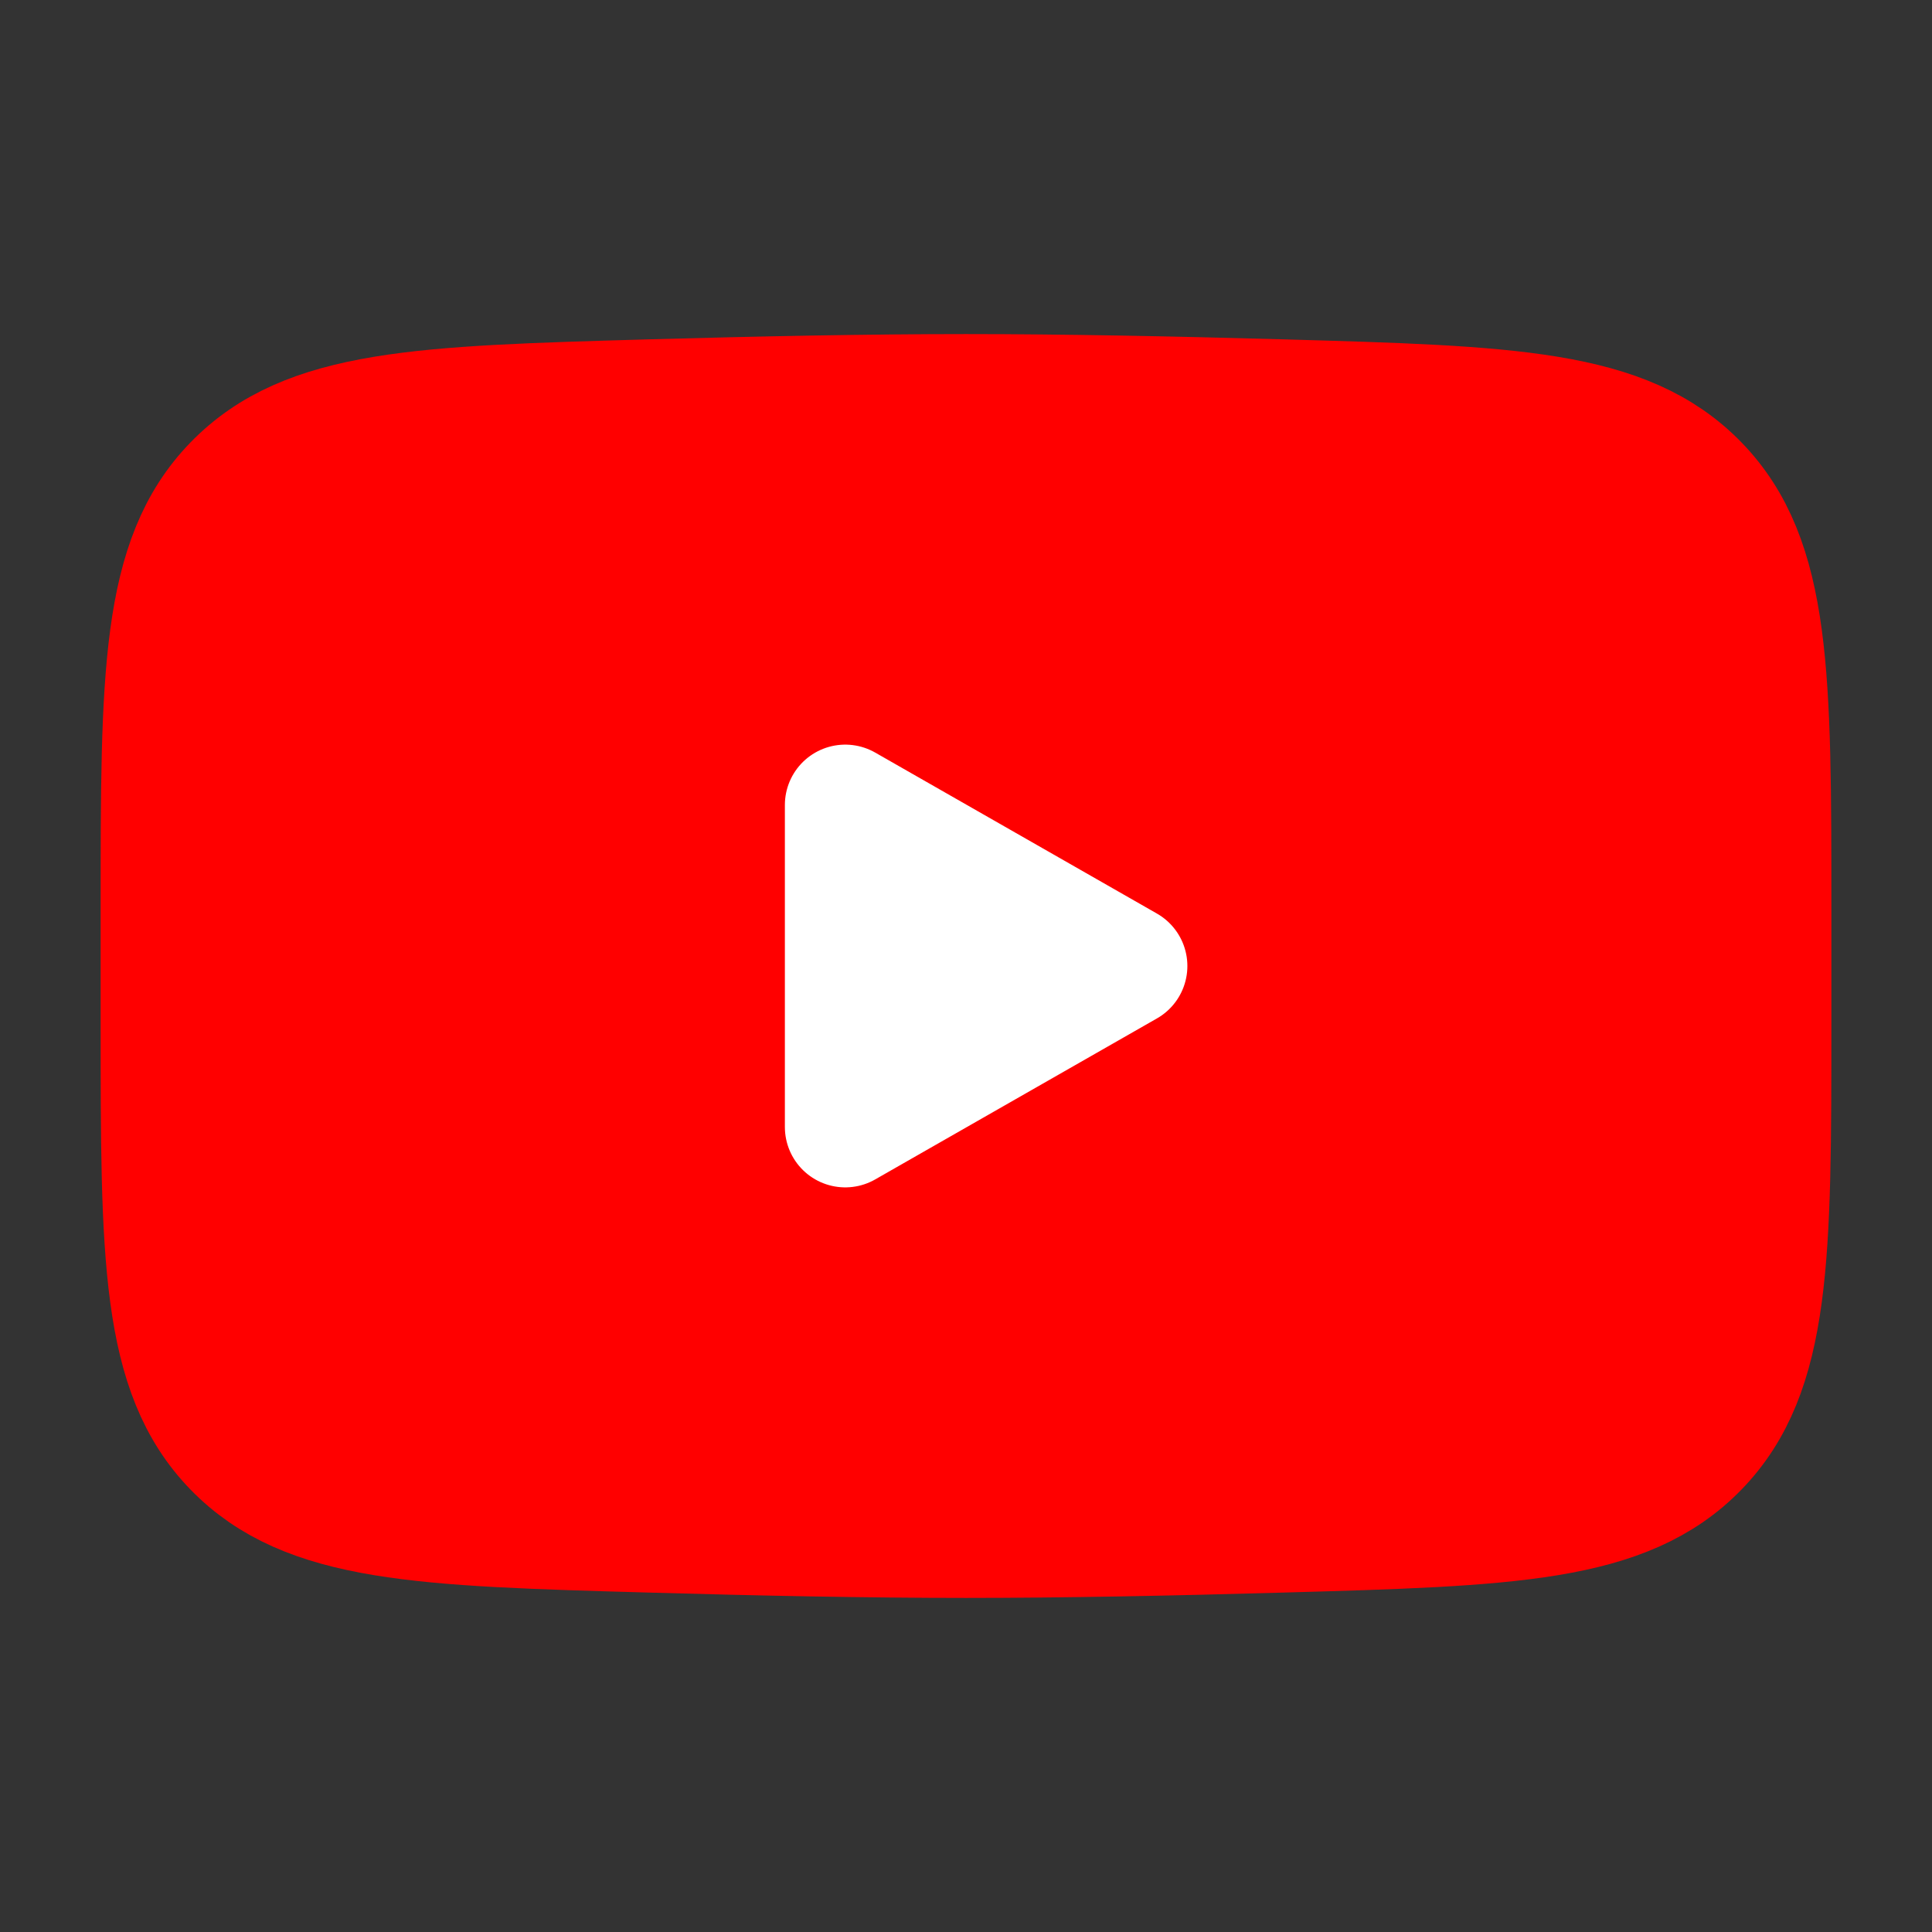
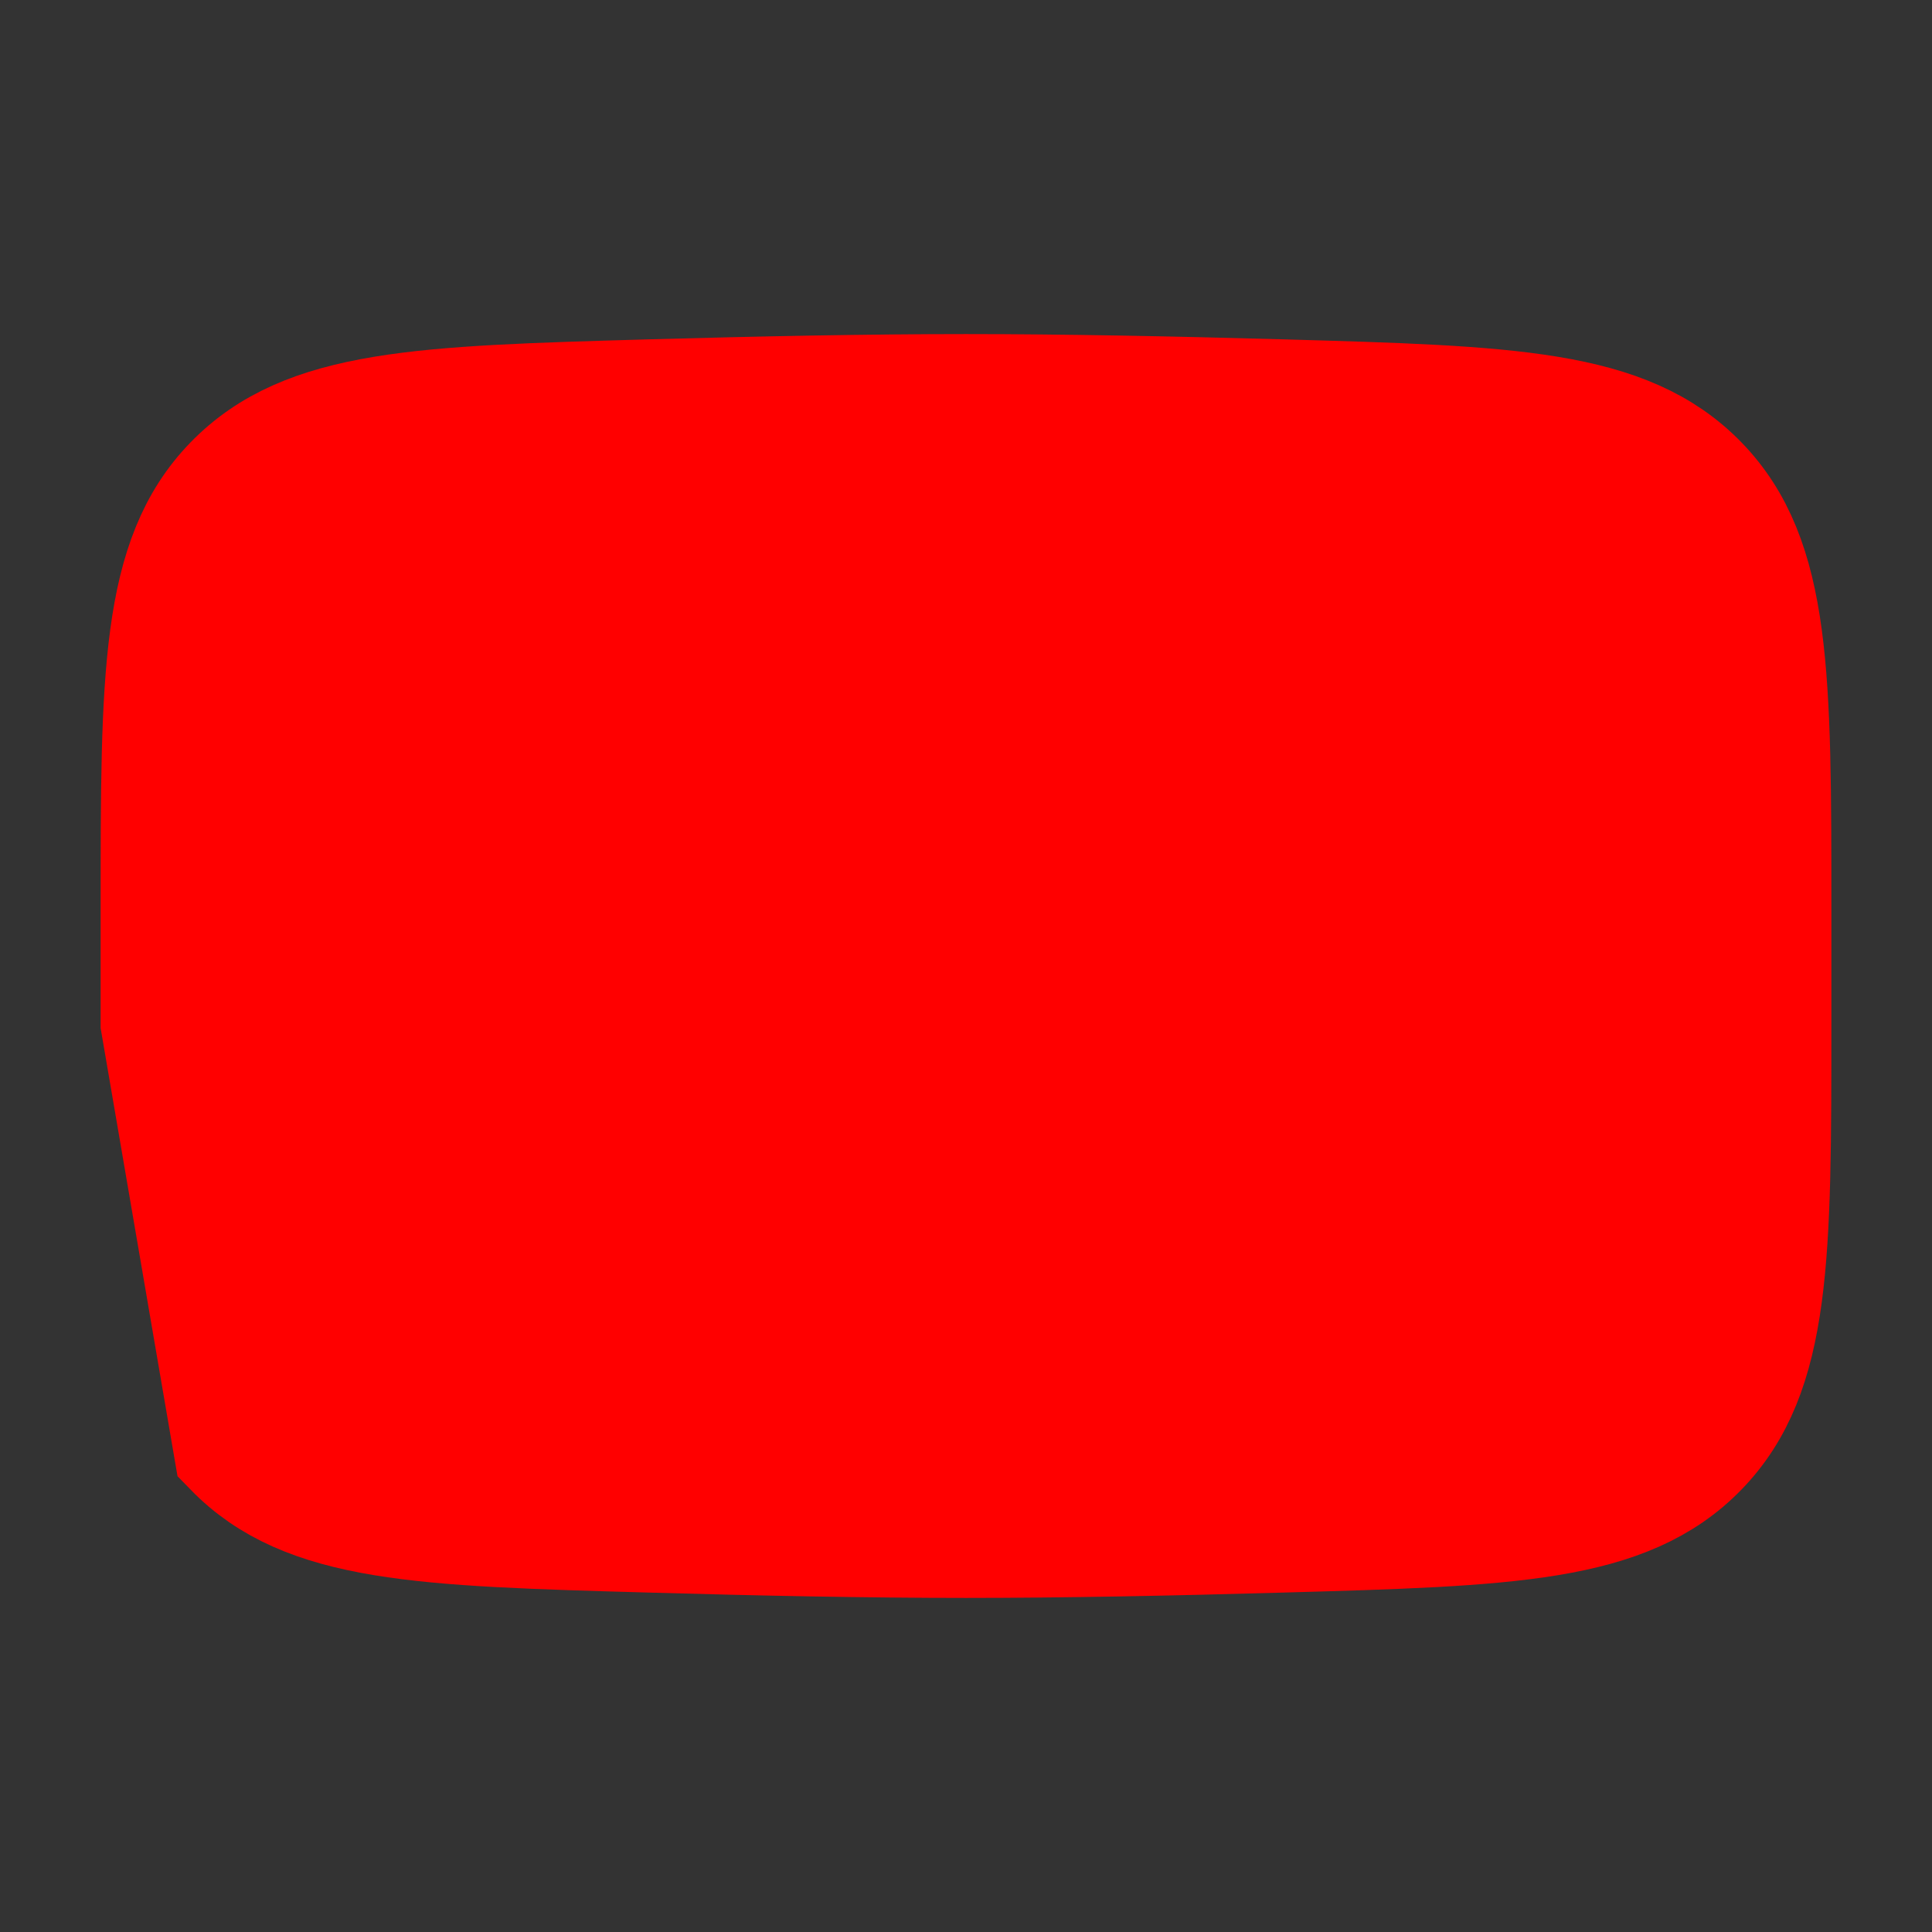
<svg xmlns="http://www.w3.org/2000/svg" stroke-width="1.5" viewBox="0 0 24 24" fill="#FF0000" color="#000000">
  <rect x="0" y="0" width="24" height="24" fill="#333333" stroke="none" />
-   <path d="M2 12.707V11.292C2 8.397 2 6.949 2.905 6.018C3.811 5.086 5.237 5.046 8.088 4.965C9.439 4.927 10.819 4.9 12 4.9C13.181 4.9 14.561 4.927 15.912 4.965C18.763 5.046 20.189 5.086 21.095 6.018C22 6.949 22 8.397 22 11.292V12.707C22 15.603 22 17.05 21.095 17.982C20.189 18.913 18.764 18.954 15.912 19.034C14.561 19.073 13.181 19.1 12 19.1C10.819 19.1 9.439 19.073 8.088 19.034C5.237 18.954 3.811 18.913 2.905 17.982C2 17.05 2 15.603 2 12.707Z" stroke="#FF0000" stroke-width="1.5" />
-   <path d="M14 12L10.5 14V10L14 12Z" fill="white" stroke="white" stroke-width="1.5" stroke-linecap="round" stroke-linejoin="round" />
+   <path d="M2 12.707V11.292C2 8.397 2 6.949 2.905 6.018C3.811 5.086 5.237 5.046 8.088 4.965C9.439 4.927 10.819 4.9 12 4.9C13.181 4.9 14.561 4.927 15.912 4.965C18.763 5.046 20.189 5.086 21.095 6.018C22 6.949 22 8.397 22 11.292V12.707C22 15.603 22 17.05 21.095 17.982C20.189 18.913 18.764 18.954 15.912 19.034C14.561 19.073 13.181 19.1 12 19.1C10.819 19.1 9.439 19.073 8.088 19.034C5.237 18.954 3.811 18.913 2.905 17.982Z" stroke="#FF0000" stroke-width="1.5" />
</svg>